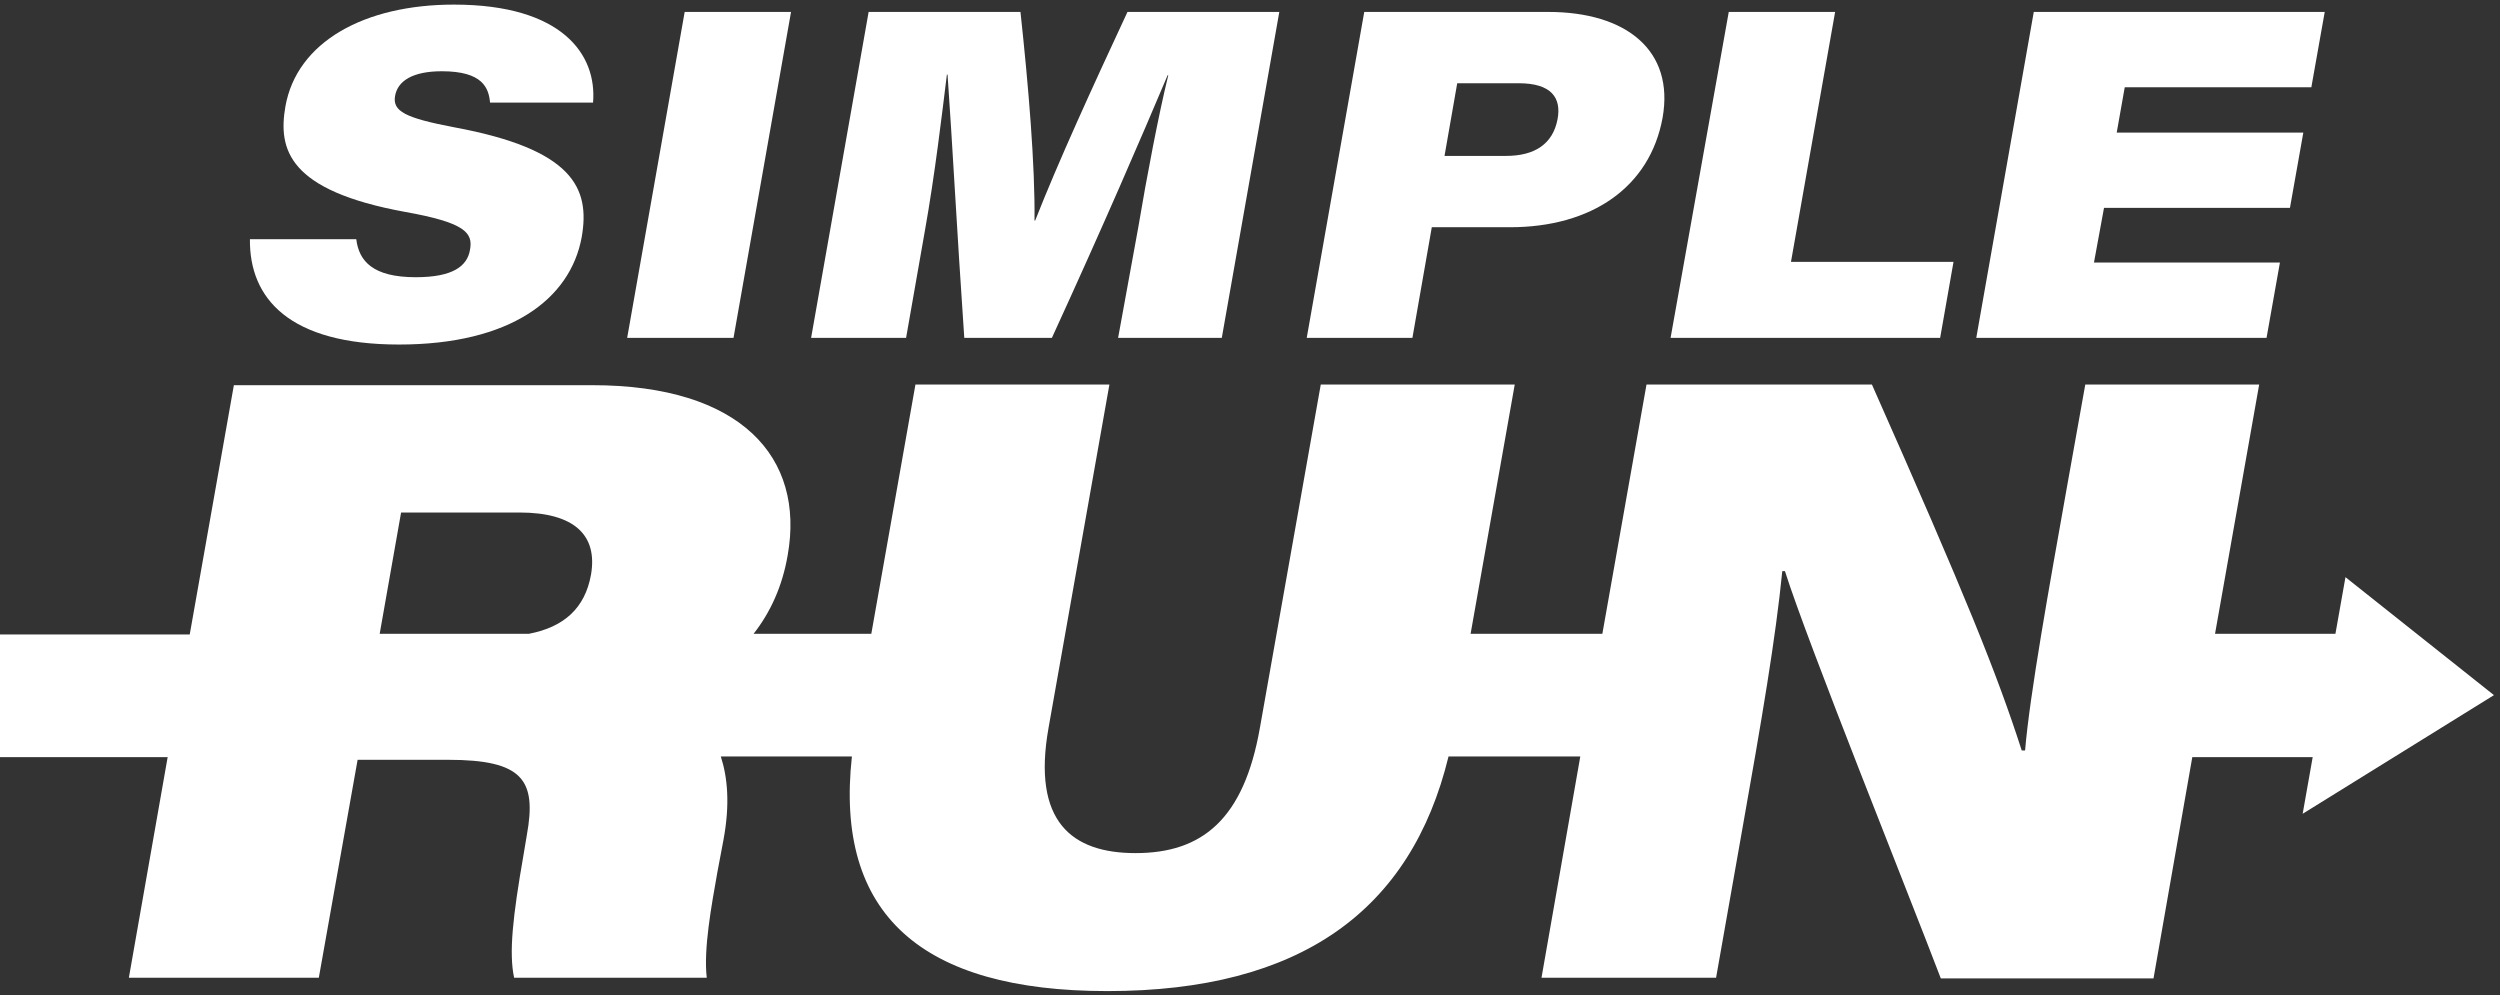
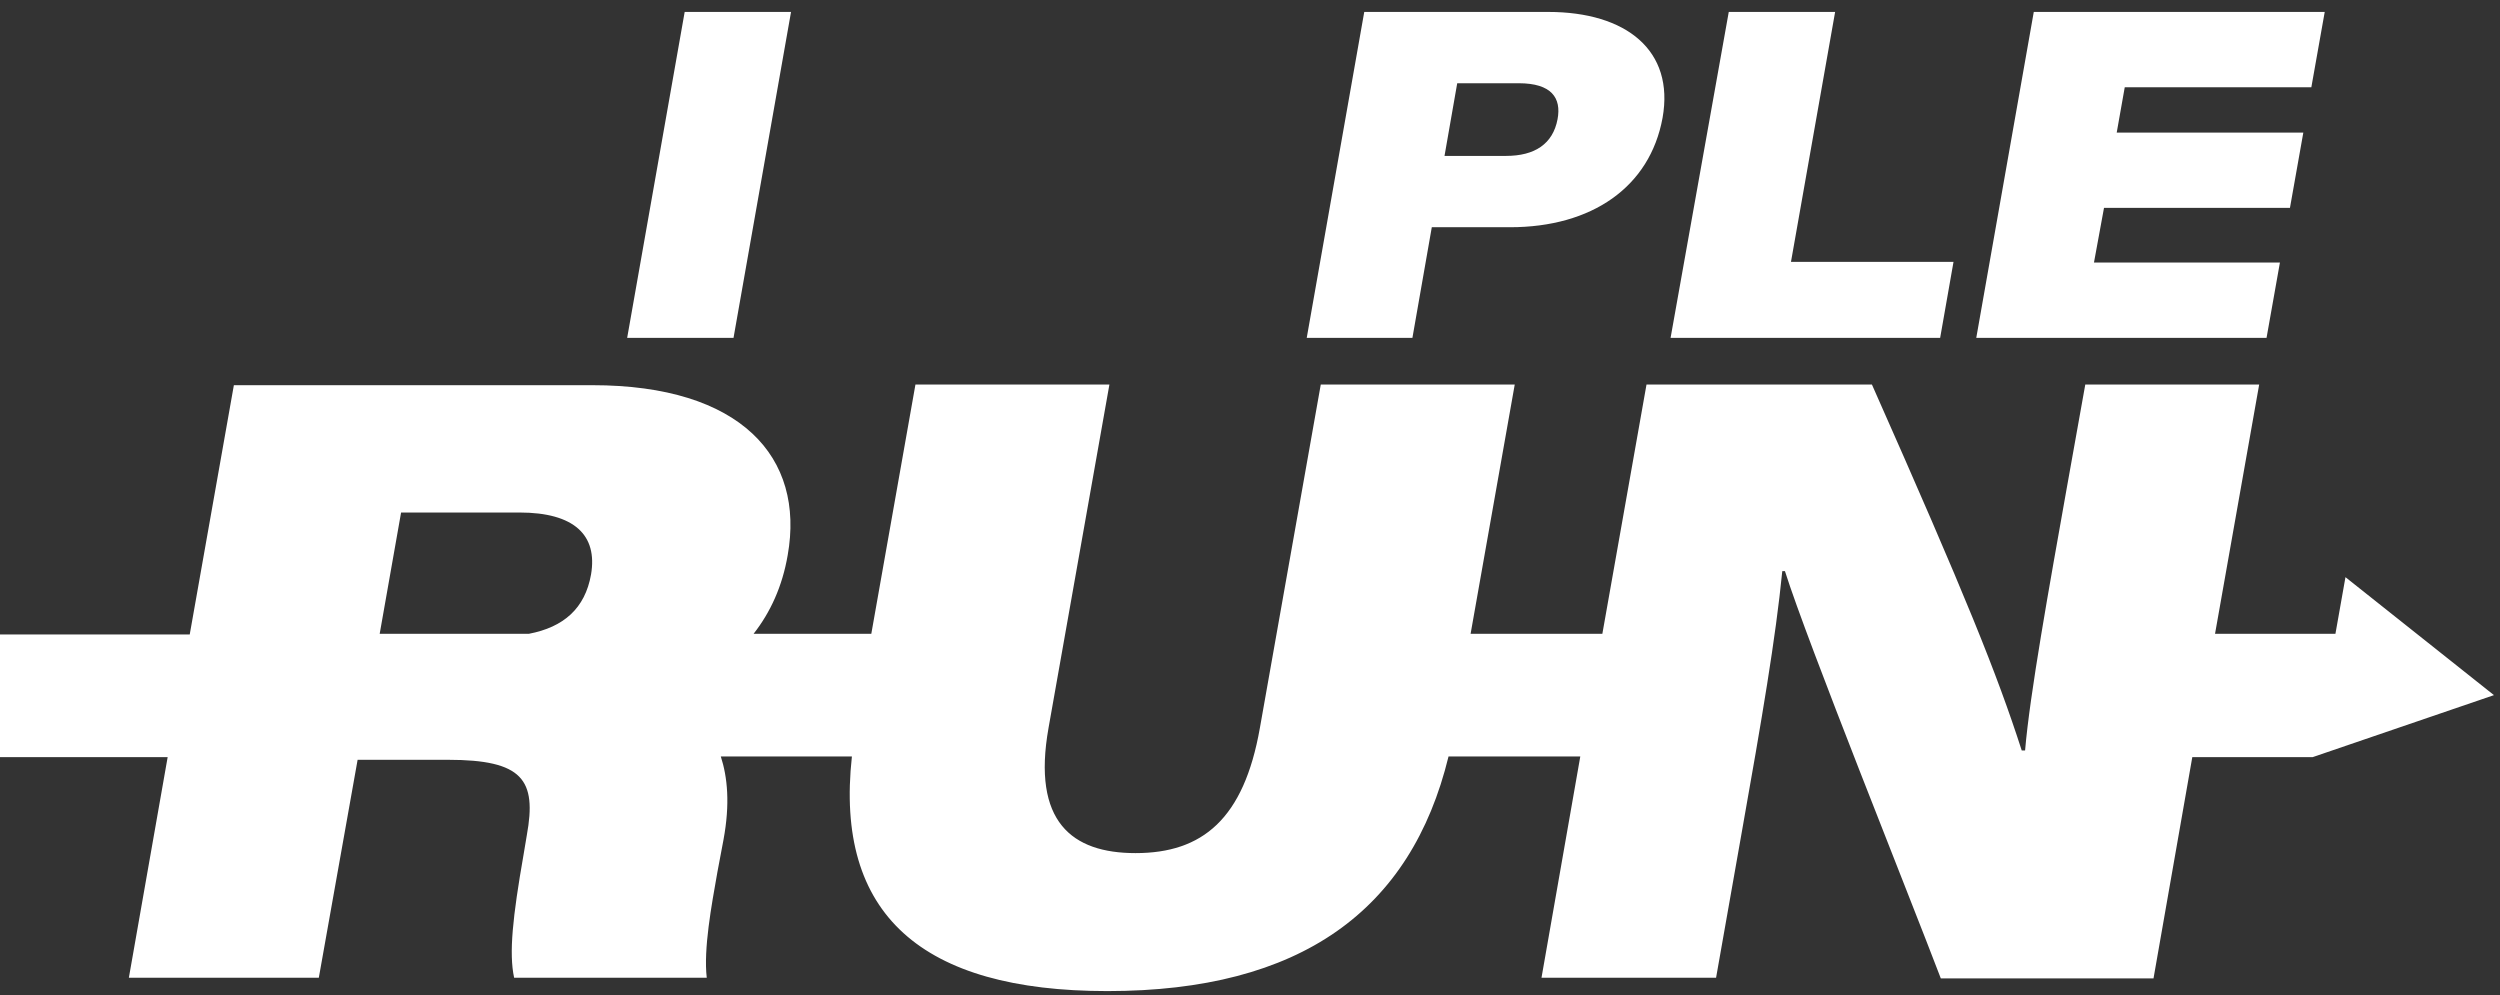
<svg xmlns="http://www.w3.org/2000/svg" width="221" height="88" viewBox="0 0 221 88" fill="none">
  <rect x="0" y="0" width="221" height="88" fill="#333333" stroke="none" />
-   <path d="M220.465 61.45L207.339 51.021L206.452 56.029H195.809L199.711 33.993H184.339L182.684 43.243C181.146 51.905 179.431 61.392 179.018 66.341H178.721C176.534 59.565 173.815 52.789 165.478 33.993H145.551L141.648 56.029H130.001L133.903 33.993H116.756L111.376 64.338C109.957 72.41 106.291 75.415 100.378 75.415C94.761 75.415 91.213 72.646 92.692 64.338L98.072 33.993H80.925L77.023 56.029H66.616C68.094 54.144 69.159 51.846 69.632 49.077C71.169 40.415 65.493 34.051 52.367 34.051H20.674L16.772 56.089H-0.079L-2.208 66.93H14.821L11.391 86.433H28.183L31.613 67.166H39.595C46.217 67.166 47.459 68.934 46.572 73.824L46.276 75.592C45.33 81.013 44.976 84.253 45.449 86.433H62.477C62.182 83.9 62.891 80.07 63.423 77.065L63.956 74.237C64.547 71.055 64.31 68.698 63.719 66.871H75.308C73.771 80.836 81.457 87.612 97.895 87.612C114.982 87.612 124.738 80.482 128.05 66.871H139.698L136.268 86.433H151.701L153.948 73.706C155.78 63.395 156.963 56.442 157.554 50.491H157.79C159.802 56.855 168.788 79.186 171.568 86.492H190.37L193.799 66.93H204.442L203.555 71.939L220.465 61.45ZM35.456 45.306H45.922C50.77 45.306 52.84 47.309 52.248 50.785C51.716 53.791 49.824 55.44 46.749 56.029H33.564L35.456 45.306Z" fill="white" />
-   <path d="M36.757 24.506C32.973 24.506 31.731 23.092 31.495 21.147H22.093C22.034 26.392 25.582 30.457 35.279 30.457C45.094 30.457 50.416 26.451 51.421 20.971C52.189 16.61 50.652 13.193 40.127 11.248C35.811 10.424 34.688 9.834 34.924 8.479C35.161 7.124 36.521 6.299 39.063 6.299C42.67 6.299 43.202 7.772 43.32 9.068H52.426C52.781 4.826 49.706 0.407 40.127 0.407C32.204 0.407 26.233 3.706 25.227 9.422C24.577 13.193 25.464 16.846 35.811 18.732C41.074 19.674 41.842 20.558 41.546 22.09C41.31 23.504 40.068 24.506 36.757 24.506Z" fill="white" />
+   <path d="M220.465 61.45L207.339 51.021L206.452 56.029H195.809L199.711 33.993H184.339L182.684 43.243C181.146 51.905 179.431 61.392 179.018 66.341H178.721C176.534 59.565 173.815 52.789 165.478 33.993H145.551L141.648 56.029H130.001L133.903 33.993H116.756L111.376 64.338C109.957 72.41 106.291 75.415 100.378 75.415C94.761 75.415 91.213 72.646 92.692 64.338L98.072 33.993H80.925L77.023 56.029H66.616C68.094 54.144 69.159 51.846 69.632 49.077C71.169 40.415 65.493 34.051 52.367 34.051H20.674L16.772 56.089H-0.079L-2.208 66.93H14.821L11.391 86.433H28.183L31.613 67.166H39.595C46.217 67.166 47.459 68.934 46.572 73.824L46.276 75.592C45.33 81.013 44.976 84.253 45.449 86.433H62.477C62.182 83.9 62.891 80.07 63.423 77.065L63.956 74.237C64.547 71.055 64.31 68.698 63.719 66.871H75.308C73.771 80.836 81.457 87.612 97.895 87.612C114.982 87.612 124.738 80.482 128.05 66.871H139.698L136.268 86.433H151.701L153.948 73.706C155.78 63.395 156.963 56.442 157.554 50.491H157.79C159.802 56.855 168.788 79.186 171.568 86.492H190.37L193.799 66.93H204.442L220.465 61.45ZM35.456 45.306H45.922C50.77 45.306 52.84 47.309 52.248 50.785C51.716 53.791 49.824 55.44 46.749 56.029H33.564L35.456 45.306Z" fill="white" />
  <path d="M69.928 1.055H60.526L55.441 29.868H64.843L69.928 1.055Z" fill="white" />
-   <path d="M81.753 20.44C82.64 15.491 83.291 9.952 83.704 6.593H83.764C84.178 12.427 84.591 20.381 85.242 29.868H92.987C97.659 19.674 100.851 12.25 103.217 6.652H103.276C102.448 10.011 101.384 15.55 100.615 20.146L98.841 29.868H108.006L113.091 1.055H99.669C96.594 7.654 93.52 14.371 91.509 19.497H91.45C91.509 14.666 90.918 7.595 90.209 1.055H76.787L71.702 29.868H80.098L81.753 20.44Z" fill="white" />
  <path d="M126.571 20.087H133.489C140.703 20.087 145.847 16.551 146.97 10.423C148.034 4.472 143.777 1.055 136.86 1.055H120.6L115.515 29.868H124.857L126.571 20.087ZM128.818 7.359H134.258C137.155 7.359 138.042 8.656 137.687 10.541C137.274 12.721 135.677 13.782 133.135 13.782H127.695L128.818 7.359Z" fill="white" />
  <path d="M200.126 29.868H200.362L201.545 23.209H196.105H185.107L185.994 18.378H201.308H201.426H202.432L203.614 11.72H202.609H198.056H187.118L187.828 7.713H198.056H204.146H204.323L205.506 1.055H205.27H198.056H179.786L174.702 29.868H196.105H200.126Z" fill="white" />
  <path d="M172.69 23.151H158.322L162.225 1.055H152.823L147.679 29.868H171.509L172.69 23.151Z" fill="white" />
</svg>